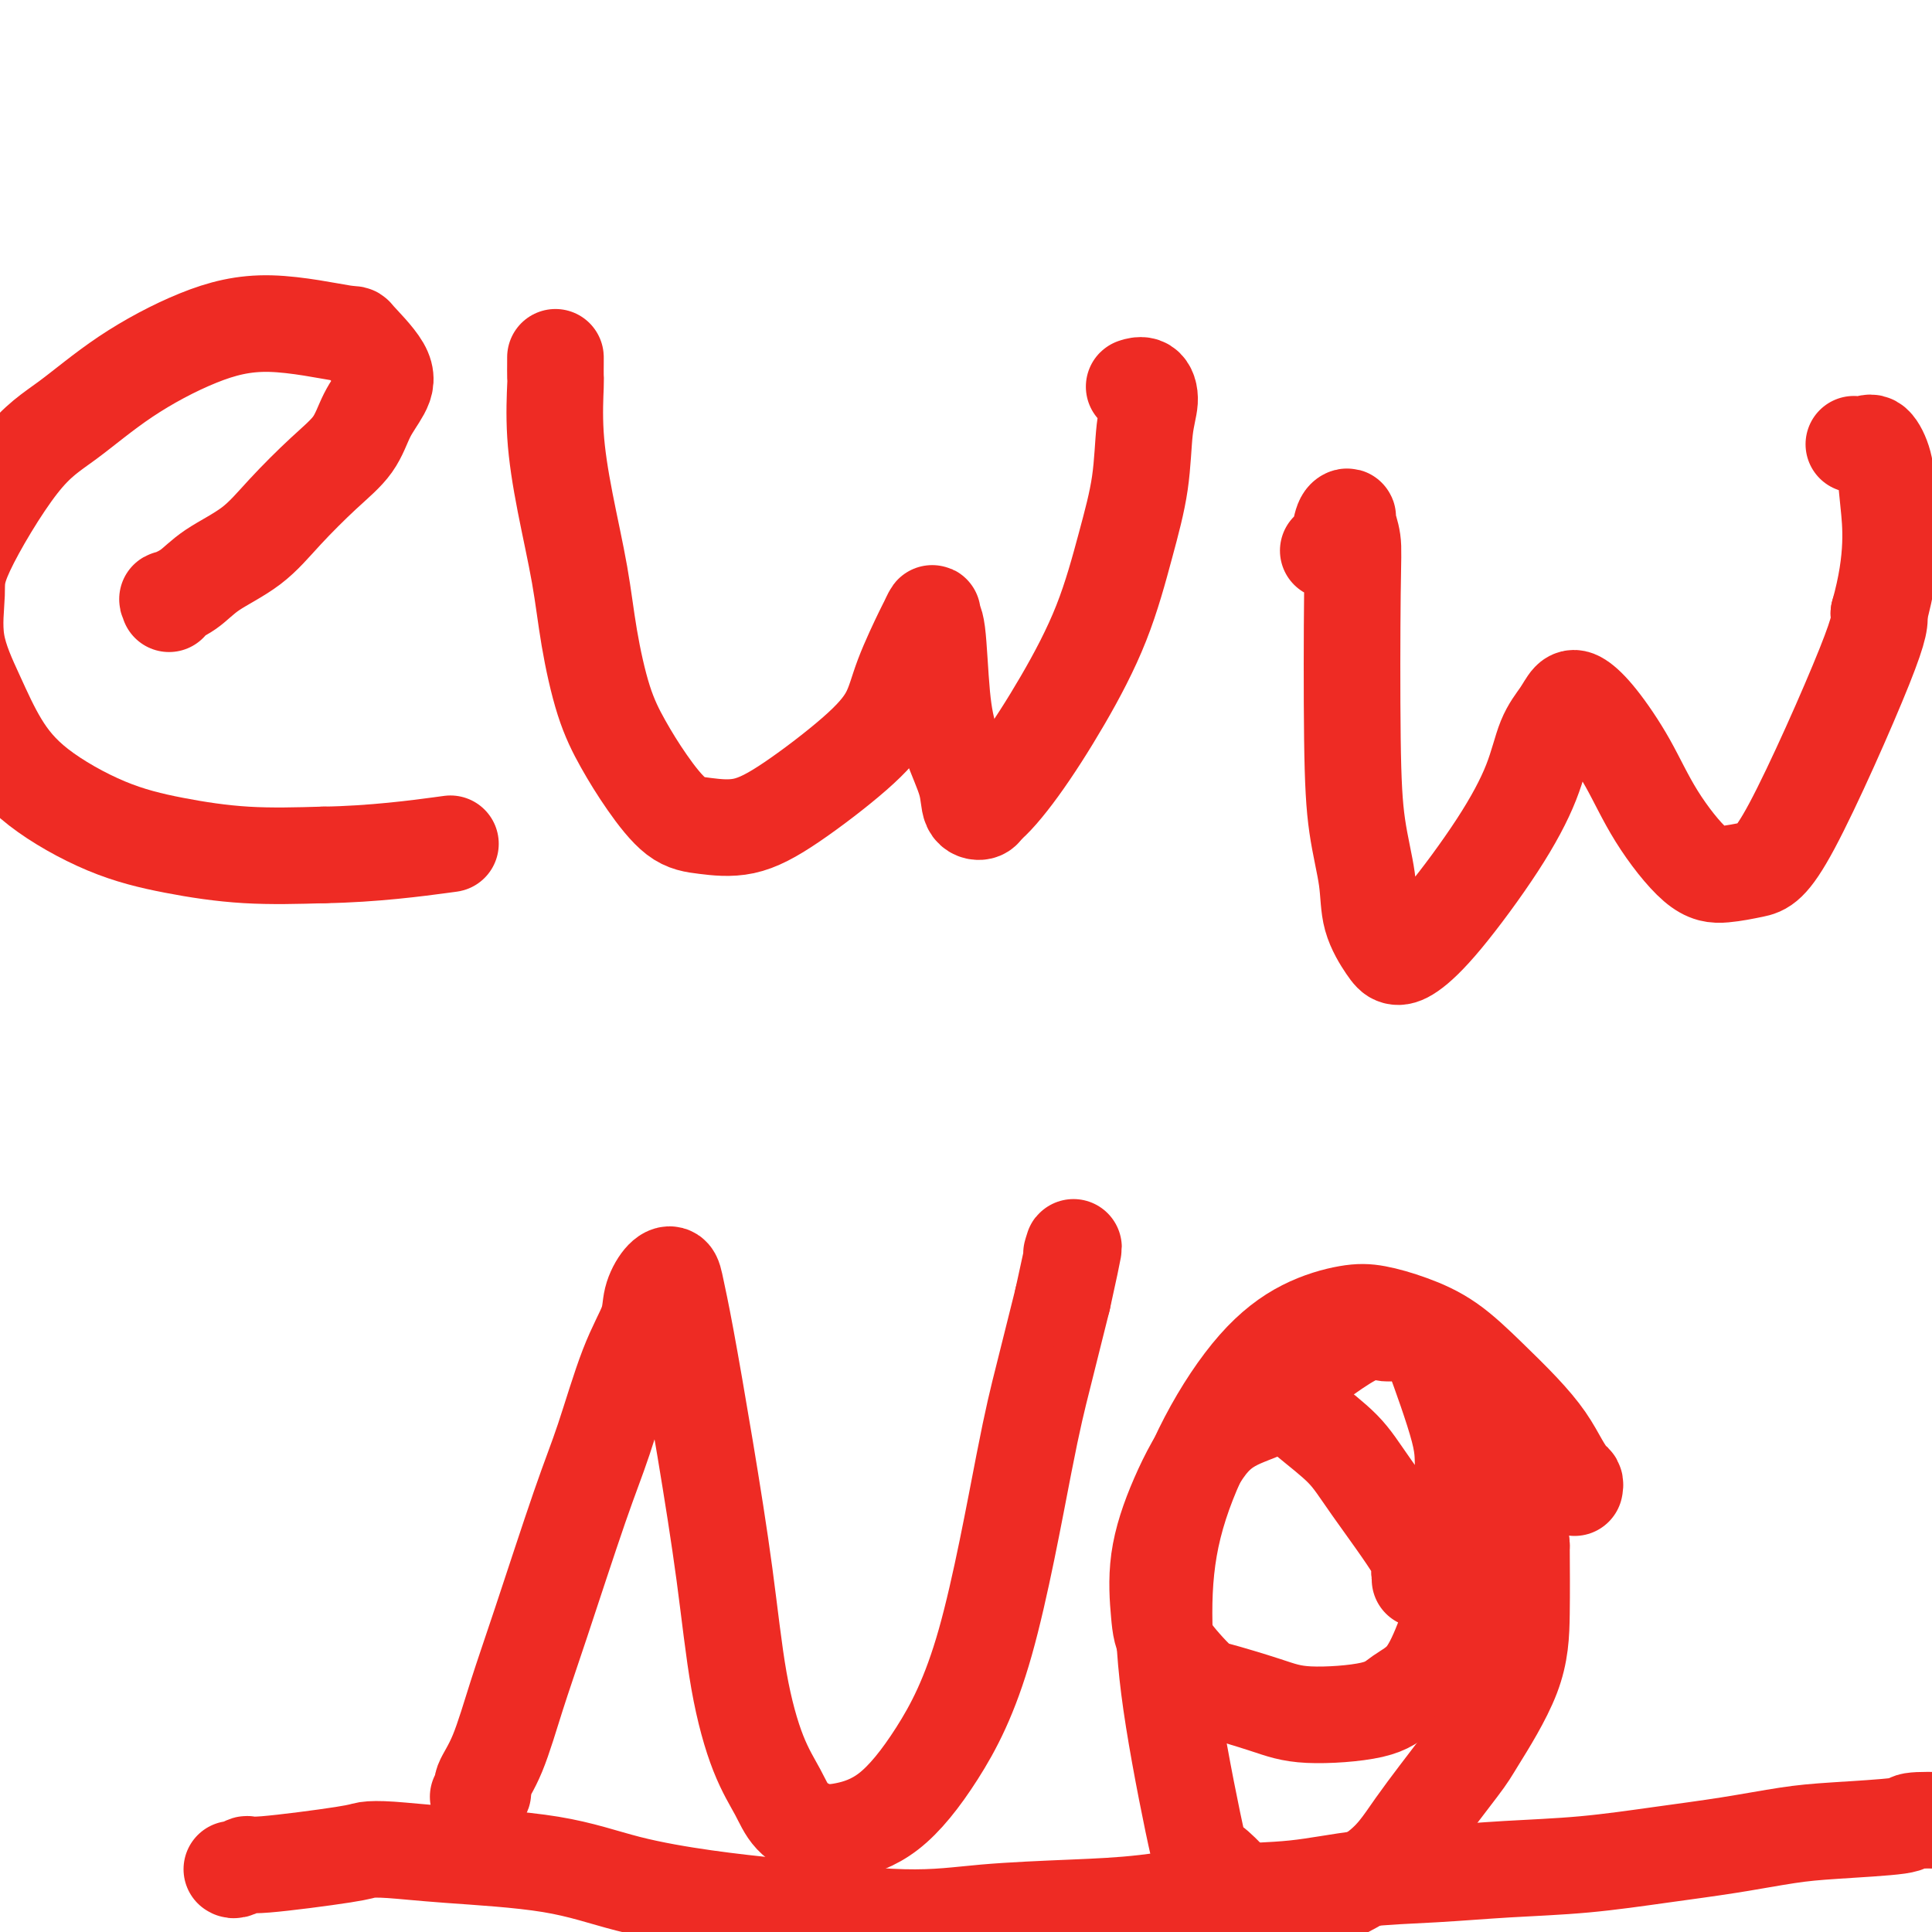
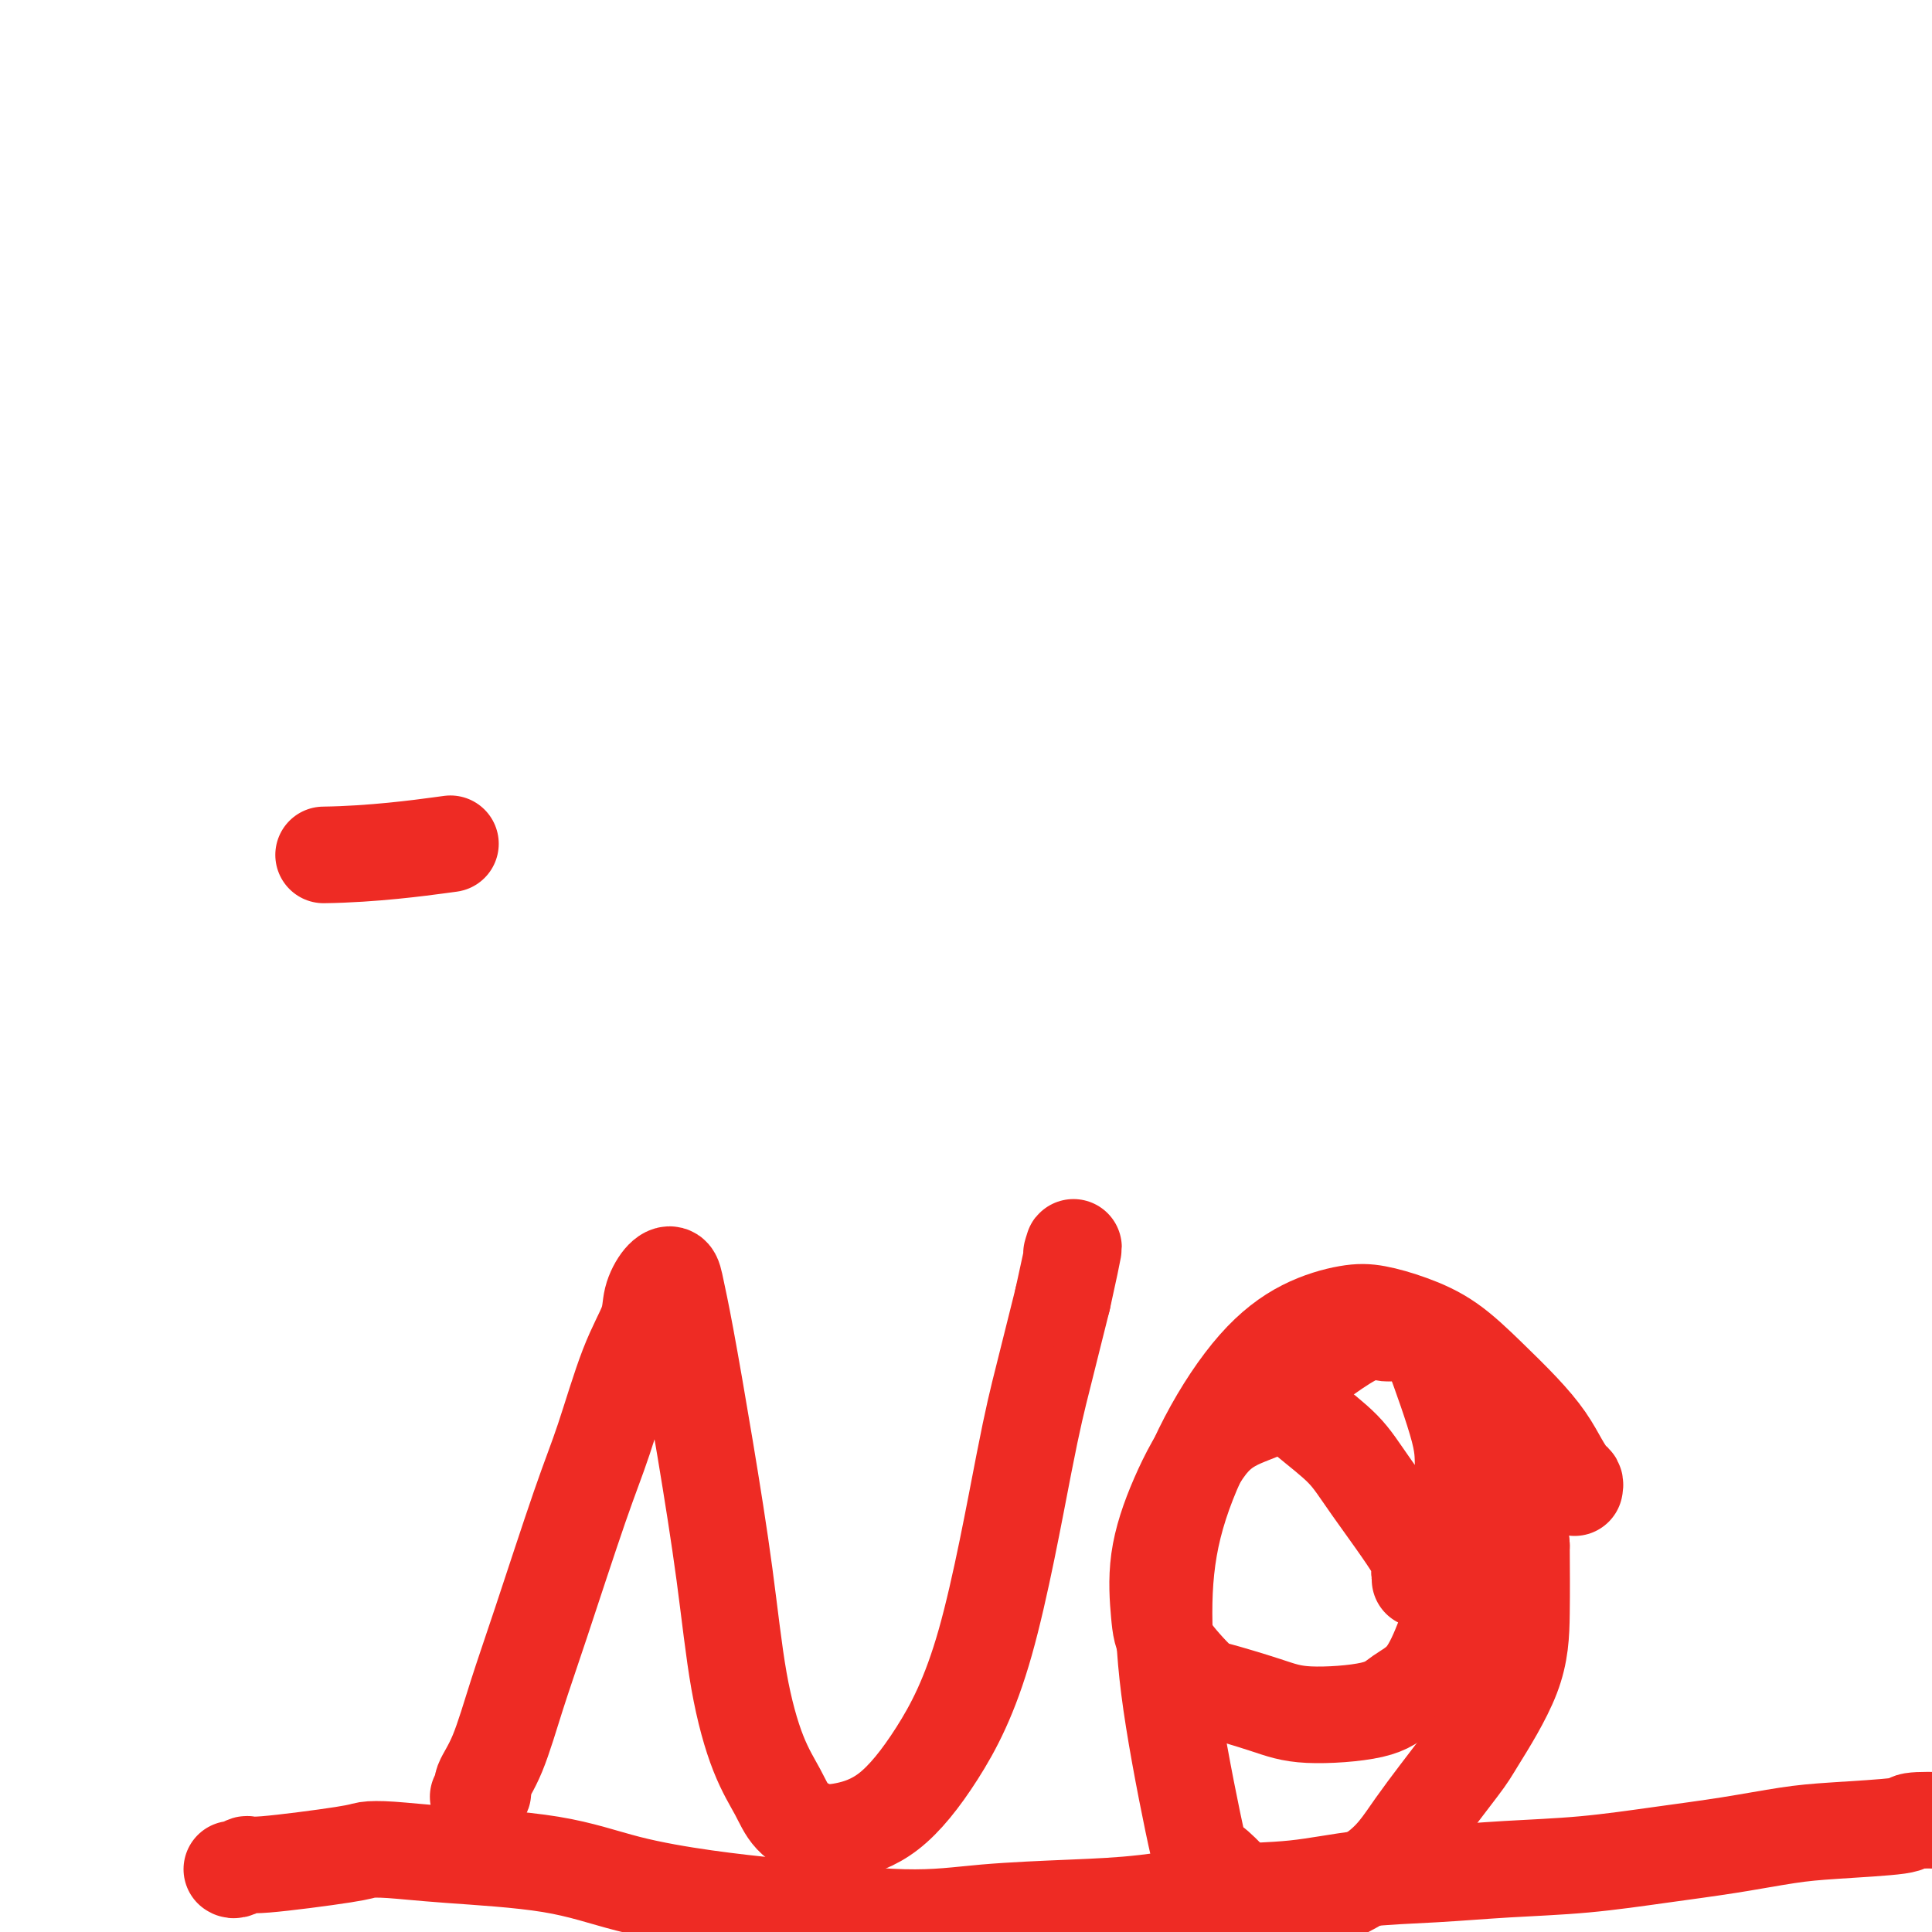
<svg xmlns="http://www.w3.org/2000/svg" viewBox="0 0 400 400" version="1.1">
  <g fill="none" stroke="#EE2B24" stroke-width="20" stroke-linecap="round" stroke-linejoin="round">
-     <path d="M35,125c0.095,-0.459 0.190,-0.917 0,-1c-0.190,-0.083 -0.666,0.211 0,0c0.666,-0.211 2.472,-0.926 4,-2c1.528,-1.074 2.776,-2.508 5,-4c2.224,-1.492 5.424,-3.041 8,-5c2.576,-1.959 4.528,-4.326 7,-7c2.472,-2.674 5.462,-5.654 8,-8c2.538,-2.346 4.622,-4.059 6,-6c1.378,-1.941 2.048,-4.111 3,-6c0.952,-1.889 2.186,-3.496 3,-5c0.814,-1.504 1.208,-2.905 0,-5c-1.208,-2.095 -4.019,-4.882 -5,-6c-0.981,-1.118 -0.132,-0.565 -3,-1c-2.868,-0.435 -9.453,-1.858 -15,-2c-5.547,-0.142 -10.054,0.996 -15,3c-4.946,2.004 -10.330,4.874 -15,8c-4.670,3.126 -8.628,6.509 -12,9c-3.372,2.491 -6.160,4.091 -10,9c-3.840,4.909 -8.732,13.128 -11,18c-2.268,4.872 -1.913,6.396 -2,9c-0.087,2.604 -0.616,6.286 0,10c0.616,3.714 2.377,7.460 4,11c1.623,3.540 3.108,6.875 5,10c1.892,3.125 4.189,6.039 8,9c3.811,2.961 9.135,5.969 14,8c4.865,2.031 9.271,3.085 14,4c4.729,0.915 9.780,1.690 15,2c5.220,0.310 10.610,0.155 16,0" />
    <path d="M67,177c10.156,-0.133 20.044,-1.467 24,-2c3.956,-0.533 1.978,-0.267 0,0" />
-     <path d="M115,75c-0.001,-0.446 -0.002,-0.891 0,-1c0.002,-0.109 0.005,0.119 0,1c-0.005,0.881 -0.020,2.415 0,3c0.020,0.585 0.073,0.222 0,2c-0.073,1.778 -0.274,5.698 0,10c0.274,4.302 1.023,8.987 2,14c0.977,5.013 2.181,10.354 3,15c0.819,4.646 1.253,8.596 2,13c0.747,4.404 1.806,9.260 3,13c1.194,3.740 2.521,6.364 4,9c1.479,2.636 3.109,5.284 5,8c1.891,2.716 4.044,5.499 6,7c1.956,1.501 3.714,1.720 6,2c2.286,0.280 5.100,0.621 8,0c2.900,-0.621 5.888,-2.206 10,-5c4.112,-2.794 9.350,-6.799 13,-10c3.650,-3.201 5.714,-5.598 7,-8c1.286,-2.402 1.794,-4.808 3,-8c1.206,-3.192 3.111,-7.170 4,-9c0.889,-1.830 0.763,-1.511 1,-2c0.237,-0.489 0.839,-1.786 1,-2c0.161,-0.214 -0.118,0.654 0,1c0.118,0.346 0.632,0.169 1,3c0.368,2.831 0.589,8.668 1,13c0.411,4.332 1.014,7.158 2,10c0.986,2.842 2.357,5.700 3,8c0.643,2.300 0.558,4.042 1,5c0.442,0.958 1.412,1.131 2,1c0.588,-0.131 0.794,-0.565 1,-1" />
-     <path d="M204,167c1.615,-1.165 4.152,-4.077 7,-8c2.848,-3.923 6.005,-8.855 9,-14c2.995,-5.145 5.826,-10.501 8,-16c2.174,-5.499 3.691,-11.141 5,-16c1.309,-4.859 2.410,-8.934 3,-13c0.590,-4.066 0.670,-8.123 1,-11c0.330,-2.877 0.912,-4.575 1,-6c0.088,-1.425 -0.317,-2.578 -1,-3c-0.683,-0.422 -1.646,-0.114 -2,0c-0.354,0.114 -0.101,0.032 0,0c0.101,-0.032 0.051,-0.016 0,0" />
-     <path d="M275,114c0.447,-0.030 0.894,-0.061 1,0c0.106,0.061 -0.130,0.213 0,0c0.130,-0.213 0.627,-0.792 1,-2c0.373,-1.208 0.622,-3.044 1,-4c0.378,-0.956 0.885,-1.032 1,-1c0.115,0.032 -0.164,0.170 0,1c0.164,0.830 0.769,2.351 1,4c0.231,1.649 0.087,3.426 0,11c-0.087,7.574 -0.119,20.946 0,30c0.119,9.054 0.388,13.789 1,18c0.612,4.211 1.568,7.899 2,11c0.432,3.101 0.339,5.615 1,8c0.661,2.385 2.075,4.639 3,6c0.925,1.361 1.361,1.827 2,2c0.639,0.173 1.483,0.052 3,-1c1.517,-1.052 3.709,-3.037 7,-7c3.291,-3.963 7.683,-9.906 11,-15c3.317,-5.094 5.559,-9.339 7,-13c1.441,-3.661 2.081,-6.738 3,-9c0.919,-2.262 2.117,-3.709 3,-5c0.883,-1.291 1.450,-2.427 2,-3c0.550,-0.573 1.083,-0.585 2,0c0.917,0.585 2.217,1.765 4,4c1.783,2.235 4.047,5.524 6,9c1.953,3.476 3.593,7.138 6,11c2.407,3.862 5.581,7.923 8,10c2.419,2.077 4.085,2.170 6,2c1.915,-0.170 4.080,-0.602 6,-1c1.920,-0.398 3.594,-0.761 8,-9c4.406,-8.239 11.545,-24.354 15,-33c3.455,-8.646 3.228,-9.823 3,-11" />
-     <path d="M389,127c3.272,-11.596 2.453,-18.585 2,-23c-0.453,-4.415 -0.538,-6.255 -1,-8c-0.462,-1.745 -1.299,-3.396 -2,-4c-0.701,-0.604 -1.266,-0.163 -2,0c-0.734,0.163 -1.638,0.046 -2,0c-0.362,-0.046 -0.181,-0.023 0,0" />
    <path d="M99,372c0.488,-0.301 0.976,-0.602 1,-1c0.024,-0.398 -0.416,-0.893 0,-2c0.416,-1.107 1.688,-2.825 3,-6c1.312,-3.175 2.664,-7.806 4,-12c1.336,-4.194 2.656,-7.951 5,-15c2.344,-7.049 5.712,-17.389 8,-24c2.288,-6.611 3.494,-9.494 5,-14c1.506,-4.506 3.310,-10.635 5,-15c1.690,-4.365 3.264,-6.968 4,-9c0.736,-2.032 0.632,-3.495 1,-5c0.368,-1.505 1.206,-3.053 2,-4c0.794,-0.947 1.542,-1.293 2,-1c0.458,0.293 0.625,1.226 1,3c0.375,1.774 0.960,4.391 2,10c1.040,5.609 2.537,14.211 4,23c1.463,8.789 2.893,17.765 4,26c1.107,8.235 1.891,15.730 3,22c1.109,6.270 2.544,11.314 4,15c1.456,3.686 2.934,6.014 4,8c1.066,1.986 1.719,3.629 3,5c1.281,1.371 3.189,2.469 5,3c1.811,0.531 3.524,0.495 6,0c2.476,-0.495 5.715,-1.450 9,-4c3.285,-2.550 6.615,-6.694 10,-12c3.385,-5.306 6.825,-11.773 10,-23c3.175,-11.227 6.086,-27.215 8,-37c1.914,-9.785 2.833,-13.367 4,-18c1.167,-4.633 2.584,-10.316 4,-16" />
    <path d="M220,269c2.933,-13.267 2.267,-10.933 2,-10c-0.267,0.933 -0.133,0.467 0,0" />
    <path d="M294,327c0.033,-0.340 0.067,-0.679 0,-1c-0.067,-0.321 -0.233,-0.623 0,-1c0.233,-0.377 0.865,-0.828 -1,-4c-1.865,-3.172 -6.229,-9.066 -9,-13c-2.771,-3.934 -3.950,-5.910 -6,-8c-2.050,-2.090 -4.970,-4.294 -7,-6c-2.030,-1.706 -3.168,-2.912 -5,-3c-1.832,-0.088 -4.358,0.944 -7,2c-2.642,1.056 -5.399,2.138 -8,5c-2.601,2.862 -5.044,7.506 -7,12c-1.956,4.494 -3.425,8.837 -4,13c-0.575,4.163 -0.256,8.144 0,11c0.256,2.856 0.447,4.587 2,7c1.553,2.413 4.467,5.507 6,7c1.533,1.493 1.686,1.386 4,2c2.314,0.614 6.789,1.949 10,3c3.211,1.051 5.156,1.817 9,2c3.844,0.183 9.585,-0.216 13,-1c3.415,-0.784 4.503,-1.954 6,-3c1.497,-1.046 3.402,-1.969 5,-4c1.598,-2.031 2.888,-5.168 4,-8c1.112,-2.832 2.045,-5.357 3,-10c0.955,-4.643 1.933,-11.404 2,-16c0.067,-4.596 -0.776,-7.026 -1,-9c-0.224,-1.974 0.170,-3.493 -1,-8c-1.170,-4.507 -3.906,-12.002 -5,-15c-1.094,-2.998 -0.547,-1.499 0,0" />
    <path d="M326,308c0.069,-0.370 0.138,-0.739 0,-1c-0.138,-0.261 -0.484,-0.412 -1,-1c-0.516,-0.588 -1.202,-1.613 -2,-3c-0.798,-1.387 -1.709,-3.138 -3,-5c-1.291,-1.862 -2.963,-3.837 -5,-6c-2.037,-2.163 -4.438,-4.515 -7,-7c-2.562,-2.485 -5.283,-5.105 -8,-7c-2.717,-1.895 -5.429,-3.067 -8,-4c-2.571,-0.933 -5.000,-1.627 -7,-2c-2.000,-0.373 -3.572,-0.425 -6,0c-2.428,0.425 -5.713,1.328 -9,3c-3.287,1.672 -6.577,4.112 -10,8c-3.423,3.888 -6.980,9.224 -10,15c-3.020,5.776 -5.503,11.991 -7,18c-1.497,6.009 -2.007,11.813 -2,18c0.007,6.187 0.532,12.756 2,22c1.468,9.244 3.879,21.161 5,26c1.121,4.839 0.952,2.598 3,4c2.048,1.402 6.314,6.446 9,9c2.686,2.554 3.793,2.617 8,1c4.207,-1.617 11.516,-4.913 16,-8c4.484,-3.087 6.144,-5.964 9,-10c2.856,-4.036 6.909,-9.231 9,-12c2.091,-2.769 2.220,-3.113 4,-6c1.780,-2.887 5.210,-8.316 7,-13c1.790,-4.684 1.940,-8.624 2,-13c0.060,-4.376 0.030,-9.188 0,-14" />
    <path d="M315,320c-0.479,-7.075 -2.676,-11.263 -5,-16c-2.324,-4.737 -4.775,-10.021 -7,-14c-2.225,-3.979 -4.224,-6.651 -6,-9c-1.776,-2.349 -3.330,-4.375 -5,-5c-1.670,-0.625 -3.458,0.152 -5,0c-1.542,-0.152 -2.838,-1.233 -7,1c-4.162,2.233 -11.189,7.781 -14,10c-2.811,2.219 -1.405,1.110 0,0" />
    <path d="M48,387c0.197,0.127 0.393,0.255 1,0c0.607,-0.255 1.624,-0.892 2,-1c0.376,-0.108 0.110,0.313 4,0c3.890,-0.313 11.935,-1.362 16,-2c4.065,-0.638 4.151,-0.866 5,-1c0.849,-0.134 2.461,-0.173 5,0c2.539,0.173 6.005,0.559 12,1c5.995,0.441 14.520,0.935 21,2c6.480,1.065 10.915,2.699 16,4c5.085,1.301 10.819,2.268 16,3c5.181,0.732 9.809,1.227 17,2c7.191,0.773 16.944,1.822 24,2c7.056,0.178 11.413,-0.514 17,-1c5.587,-0.486 12.402,-0.764 18,-1c5.598,-0.236 9.978,-0.430 15,-1c5.022,-0.570 10.685,-1.515 16,-2c5.315,-0.485 10.283,-0.510 15,-1c4.717,-0.490 9.182,-1.444 14,-2c4.818,-0.556 9.987,-0.715 15,-1c5.013,-0.285 9.868,-0.696 15,-1c5.132,-0.304 10.541,-0.501 16,-1c5.459,-0.499 10.967,-1.299 16,-2c5.033,-0.701 9.592,-1.302 14,-2c4.408,-0.698 8.667,-1.494 12,-2c3.333,-0.506 5.741,-0.721 10,-1c4.259,-0.279 10.368,-0.621 13,-1c2.632,-0.379 1.785,-0.794 3,-1c1.215,-0.206 4.490,-0.202 8,0c3.510,0.202 7.255,0.601 11,1" />
    <path d="M415,378c4.428,0.171 5.999,0.098 7,0c1.001,-0.098 1.431,-0.222 2,0c0.569,0.222 1.276,0.792 2,1c0.724,0.208 1.464,0.056 2,0c0.536,-0.056 0.867,-0.016 1,0c0.133,0.016 0.066,0.008 0,0" />
  </g>
</svg>